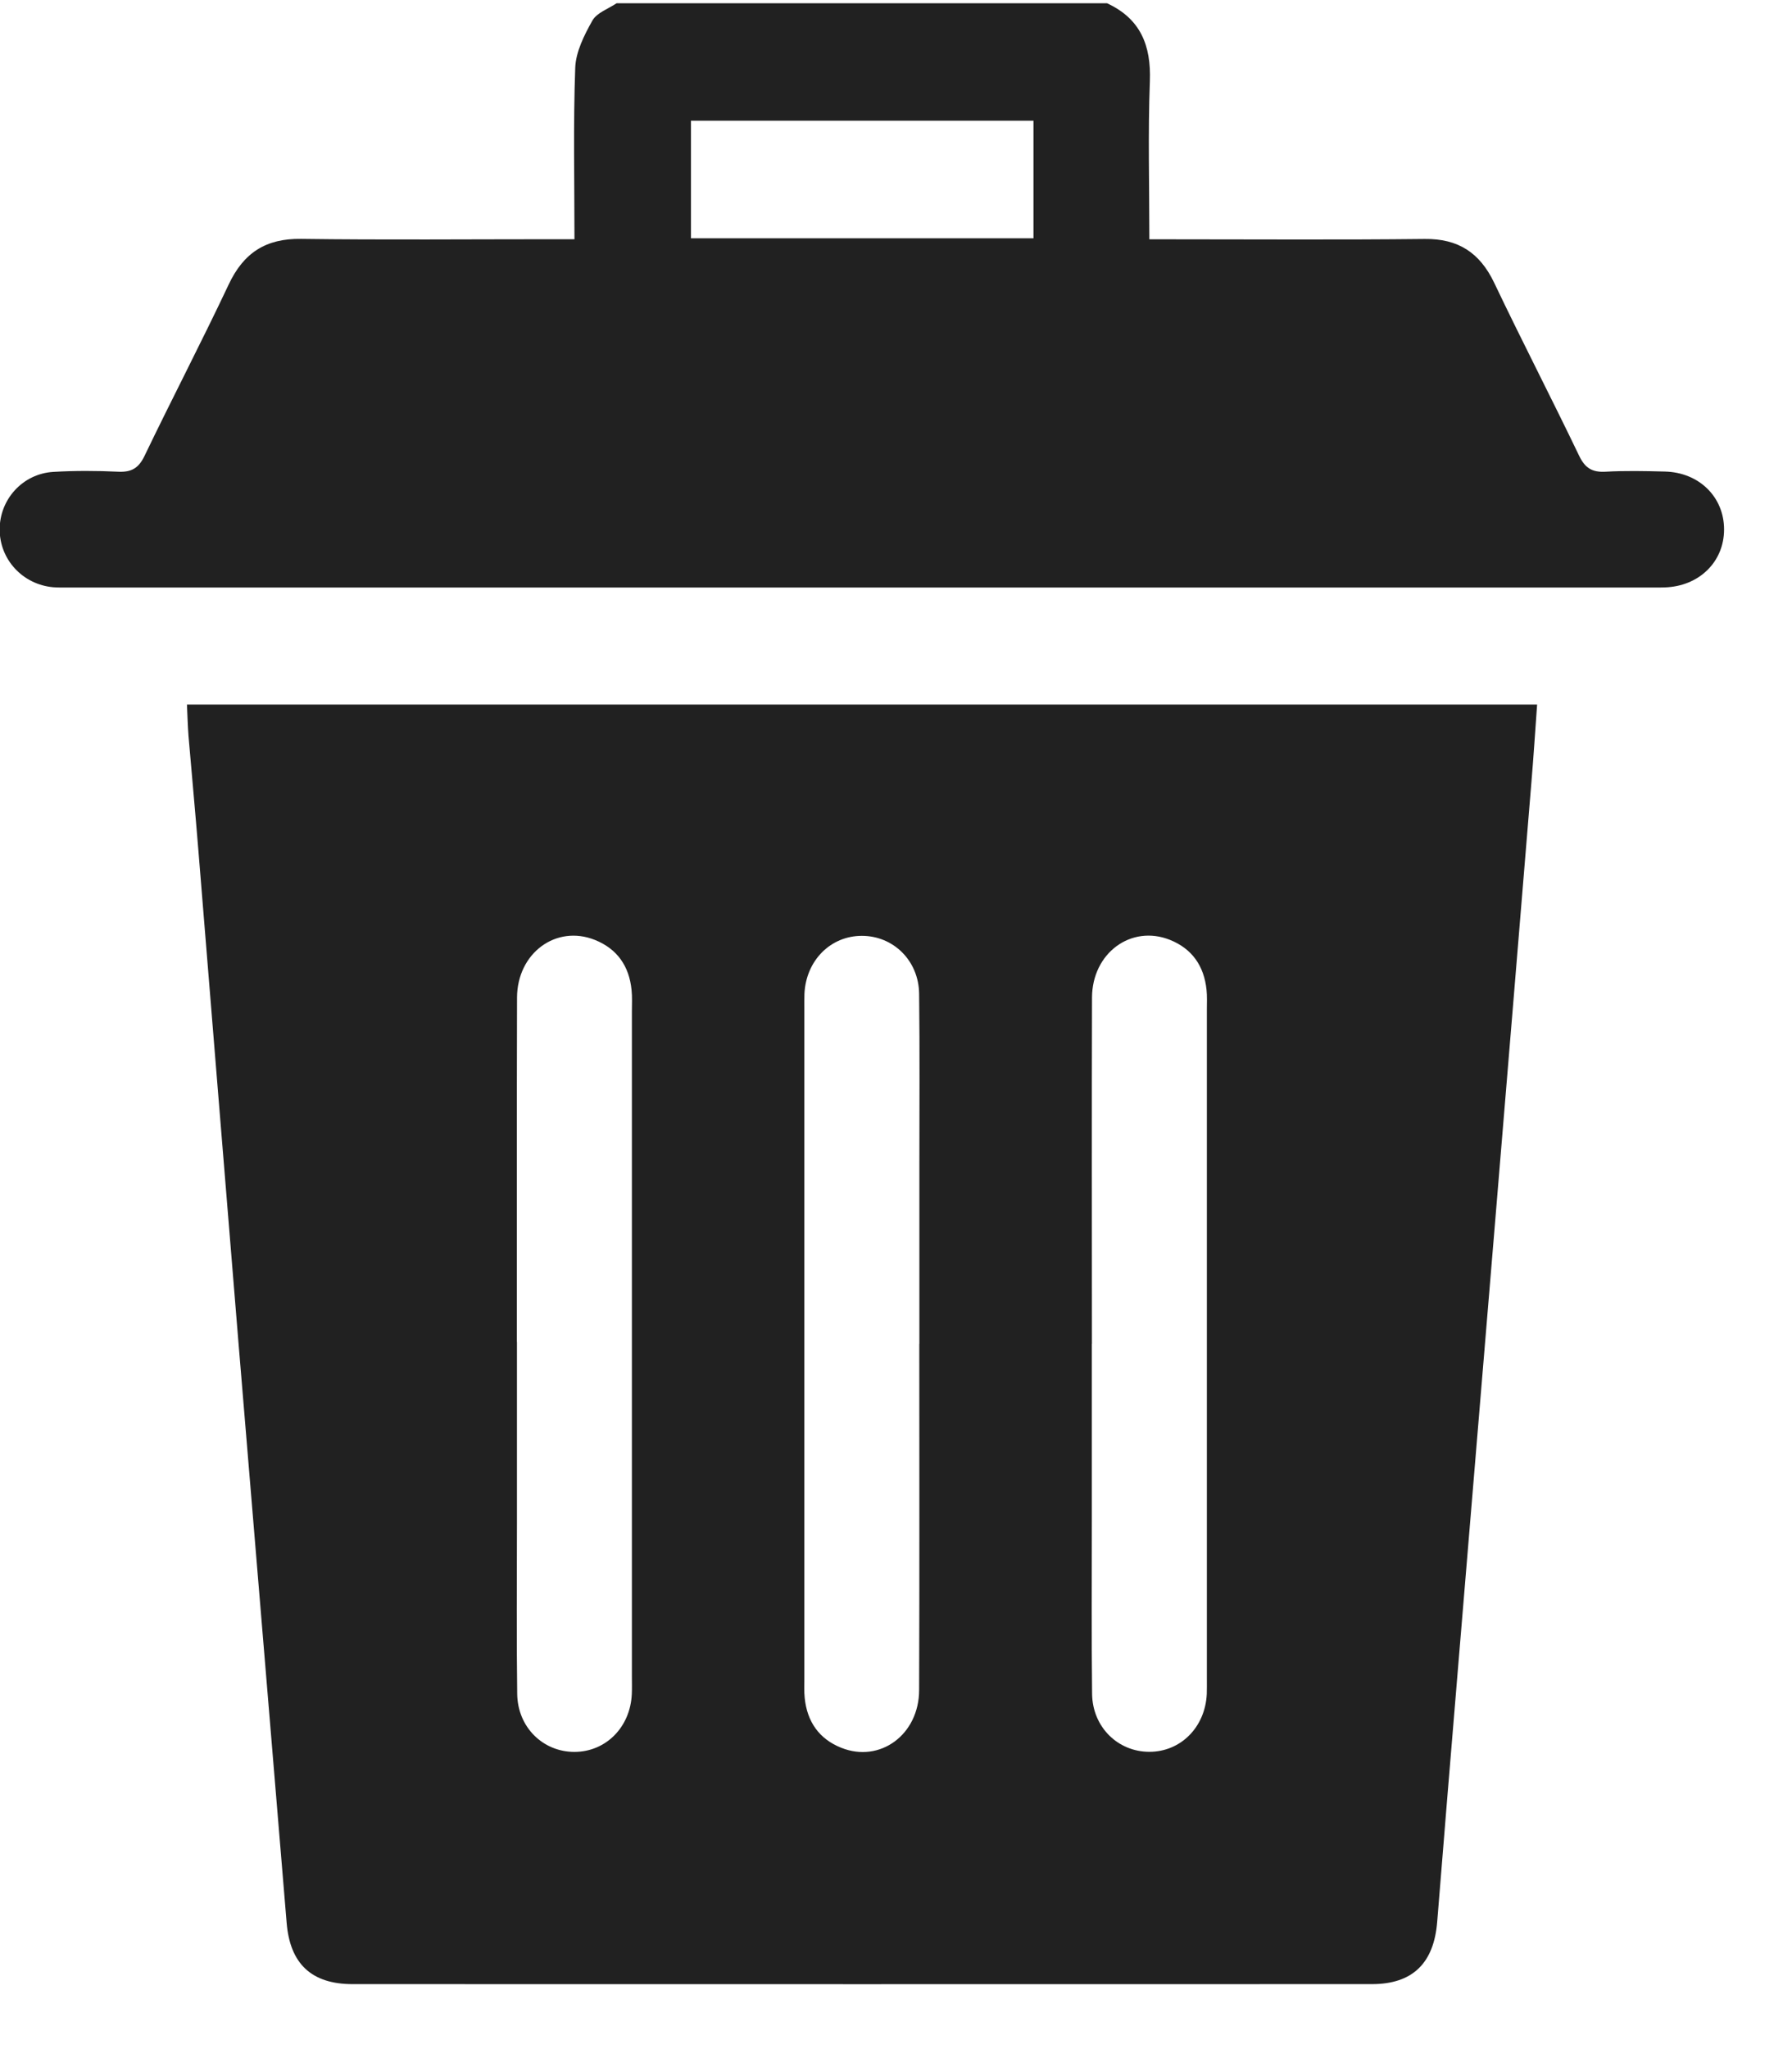
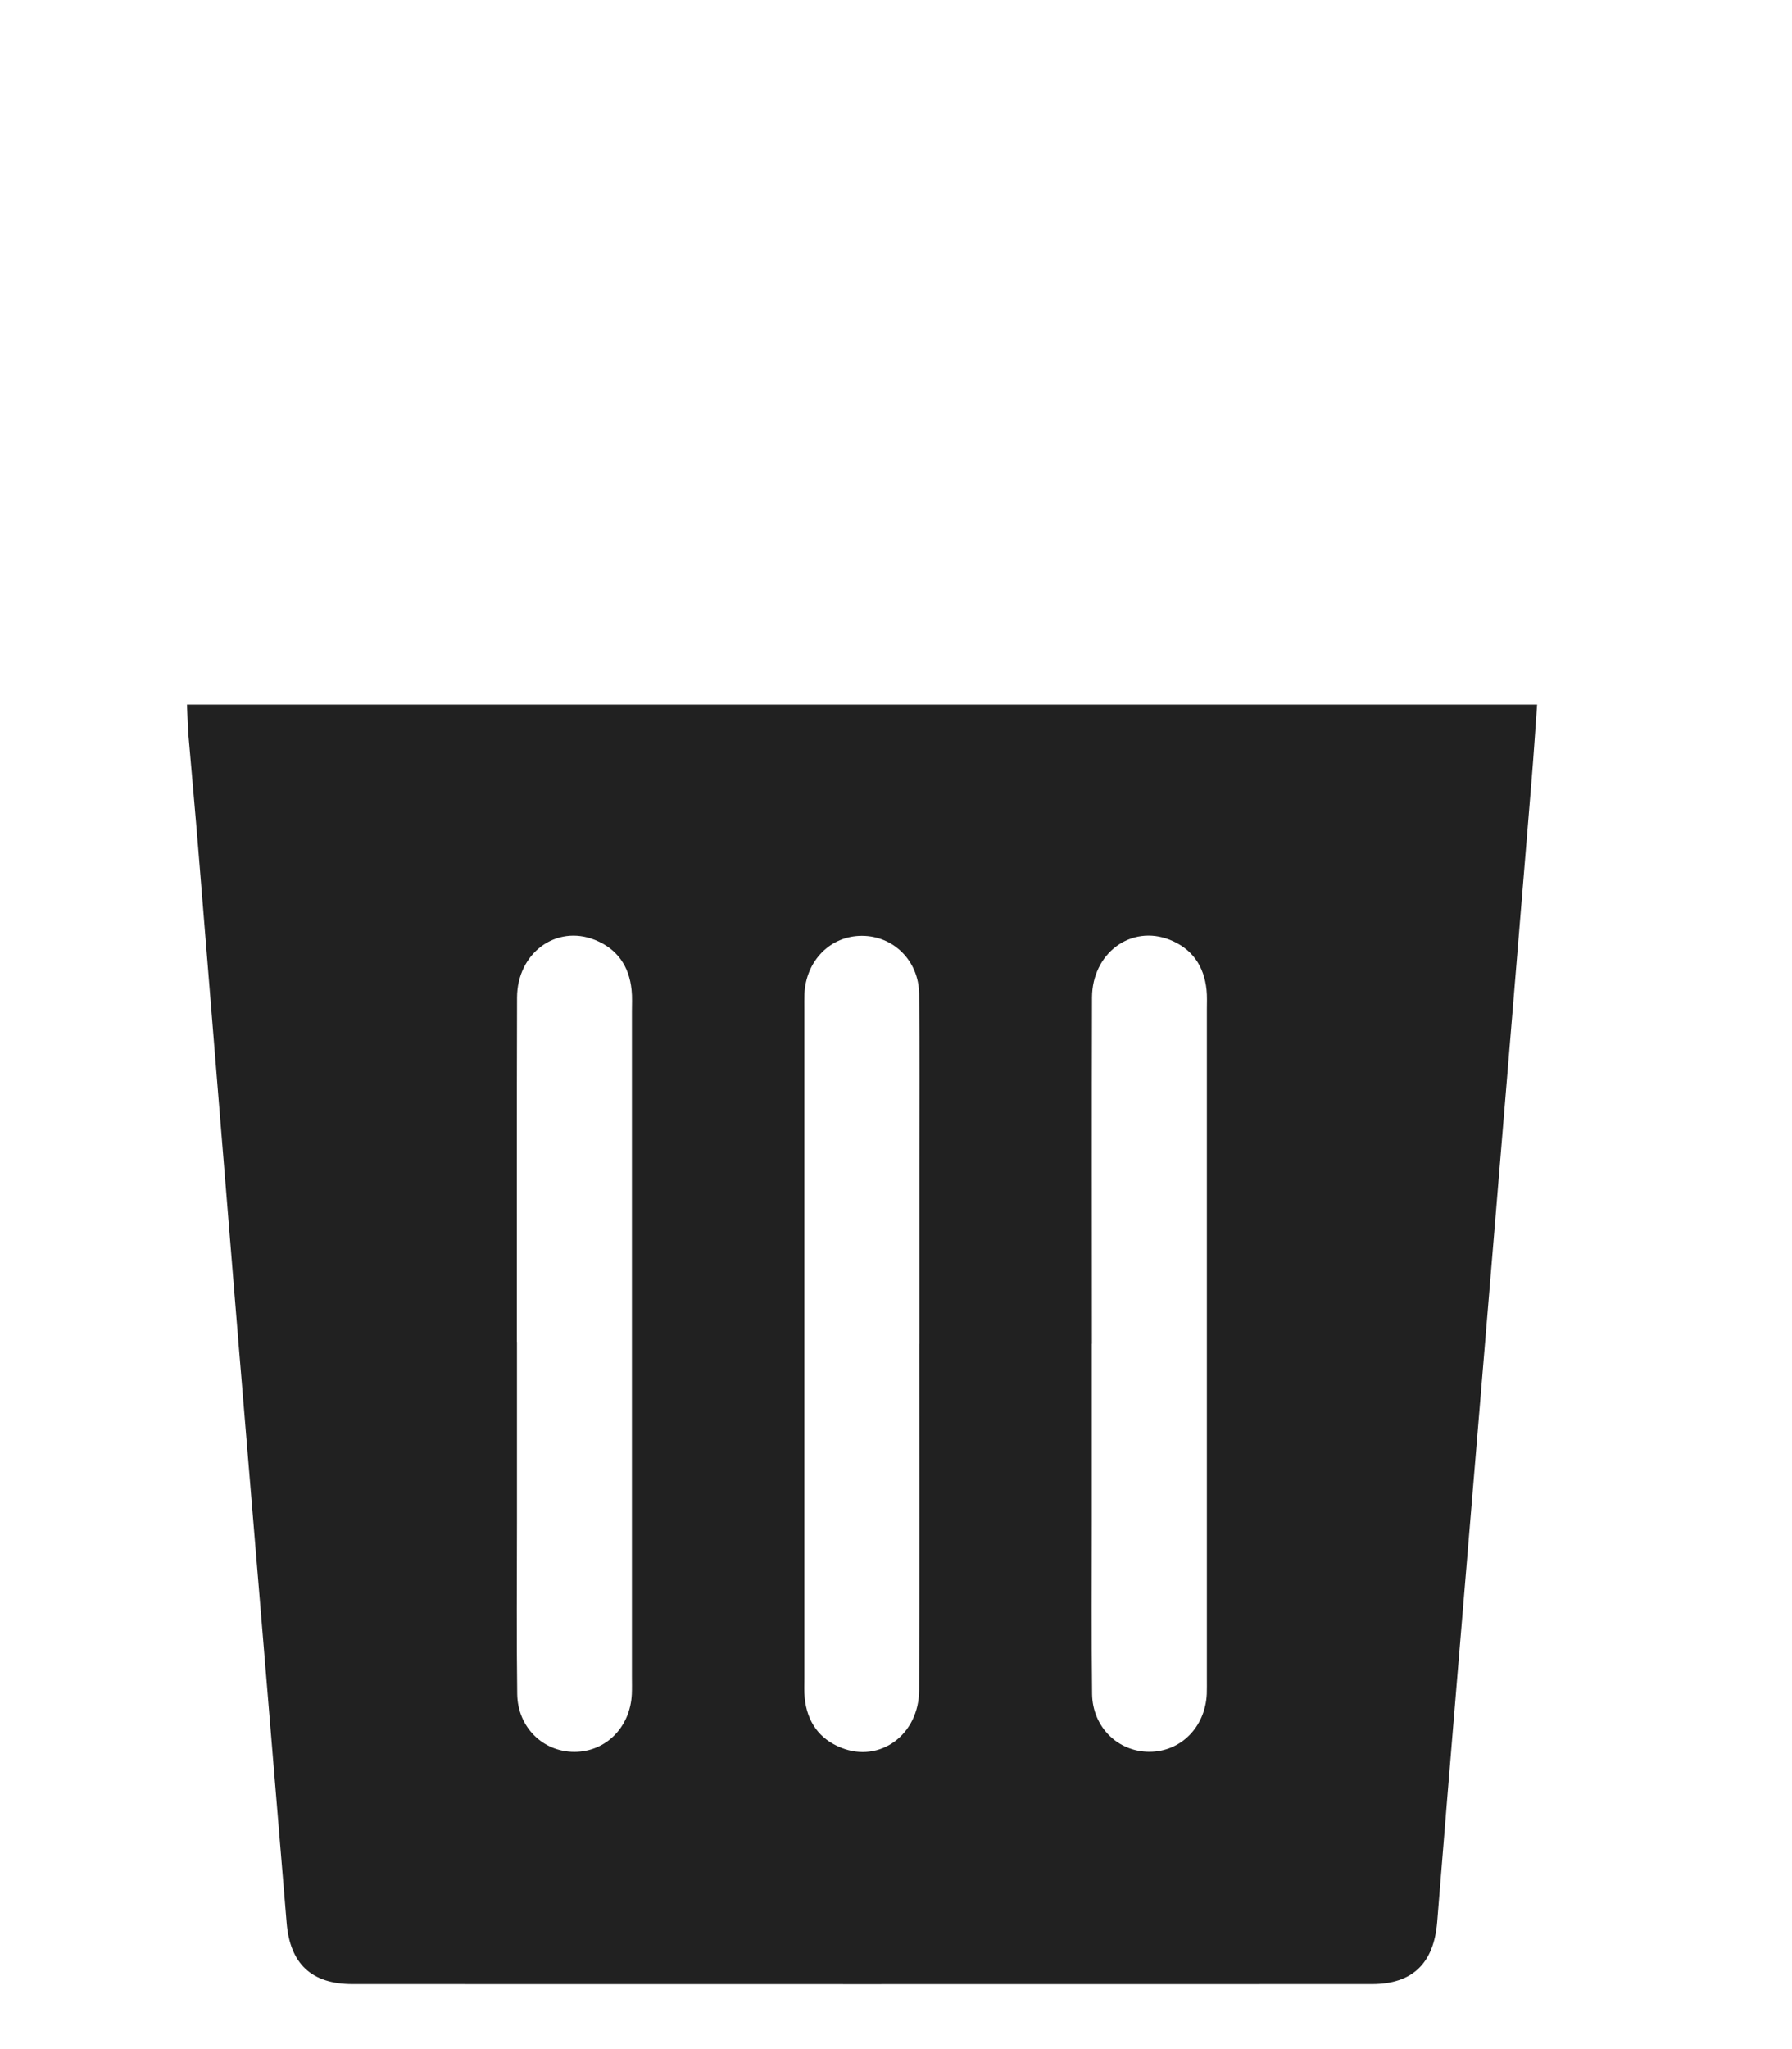
<svg xmlns="http://www.w3.org/2000/svg" width="21" height="24" viewBox="0 0 21 24" fill="none">
-   <path d="M12.975 0.039C13.364 0.22 13.491 0.53 13.475 0.952C13.452 1.561 13.469 2.171 13.469 2.803C13.571 2.803 13.651 2.803 13.731 2.803C14.719 2.803 15.707 2.81 16.695 2.799C17.088 2.794 17.341 2.959 17.51 3.312C17.834 3.992 18.18 4.66 18.506 5.339C18.575 5.483 18.659 5.533 18.813 5.525C19.044 5.512 19.277 5.517 19.509 5.523C19.911 5.532 20.204 5.821 20.204 6.201C20.204 6.581 19.911 6.867 19.509 6.88C19.472 6.882 19.435 6.881 19.397 6.881C13.199 6.881 7.001 6.881 0.802 6.881C0.742 6.881 0.682 6.883 0.623 6.878C0.266 6.846 -0.004 6.554 -0.004 6.201C-0.004 5.848 0.266 5.549 0.624 5.527C0.878 5.512 1.133 5.513 1.387 5.525C1.541 5.532 1.625 5.483 1.694 5.339C2.017 4.667 2.362 4.006 2.68 3.332C2.855 2.96 3.116 2.792 3.528 2.798C4.508 2.811 5.489 2.802 6.469 2.802H6.732C6.732 2.118 6.717 1.455 6.741 0.793C6.748 0.606 6.847 0.41 6.942 0.241C6.994 0.149 7.128 0.104 7.226 0.038C9.142 0.038 11.059 0.038 12.975 0.038V0.039ZM12.111 1.414H8.097V2.791H12.111V1.414Z" fill="#212121" />
  <path d="M18.013 8.252C17.991 8.558 17.972 8.856 17.947 9.153C17.801 10.928 17.655 12.703 17.507 14.478C17.364 16.201 17.22 17.923 17.077 19.646C16.998 20.601 16.918 21.556 16.842 22.511C16.803 22.994 16.554 23.239 16.077 23.239C12.095 23.24 8.113 23.24 4.131 23.239C3.648 23.239 3.398 22.998 3.359 22.52C3.171 20.241 2.979 17.962 2.791 15.683C2.634 13.772 2.48 11.862 2.324 9.951C2.288 9.507 2.247 9.064 2.209 8.62C2.2 8.502 2.197 8.383 2.191 8.252H18.013ZM6.058 15.717C6.058 16.427 6.058 17.137 6.058 17.847C6.058 18.511 6.052 19.176 6.061 19.84C6.066 20.23 6.363 20.519 6.731 20.519C7.099 20.519 7.387 20.23 7.404 19.841C7.407 19.773 7.405 19.705 7.405 19.637C7.405 17.039 7.405 14.441 7.405 11.844C7.405 11.761 7.41 11.677 7.401 11.594C7.373 11.315 7.232 11.113 6.972 11.009C6.518 10.827 6.061 11.162 6.059 11.684C6.055 13.028 6.058 14.373 6.057 15.717L6.058 15.717ZM10.774 15.74C10.774 15.045 10.774 14.35 10.774 13.656C10.774 12.983 10.779 12.312 10.771 11.639C10.766 11.25 10.468 10.961 10.1 10.961C9.732 10.961 9.445 11.251 9.427 11.64C9.425 11.7 9.426 11.761 9.426 11.821C9.426 14.434 9.426 17.047 9.426 19.66C9.426 19.735 9.422 19.811 9.43 19.886C9.458 20.165 9.599 20.368 9.859 20.471C10.313 20.652 10.77 20.317 10.771 19.795C10.776 18.444 10.773 17.092 10.773 15.74L10.774 15.74ZM12.795 15.74C12.795 16.434 12.795 17.129 12.795 17.824C12.795 18.496 12.79 19.168 12.798 19.84C12.803 20.229 13.101 20.518 13.469 20.518C13.837 20.518 14.124 20.229 14.142 19.84C14.144 19.779 14.143 19.719 14.143 19.659C14.143 17.046 14.143 14.433 14.143 11.82C14.143 11.745 14.147 11.668 14.139 11.593C14.11 11.314 13.97 11.112 13.71 11.008C13.256 10.827 12.799 11.162 12.797 11.684C12.793 13.036 12.796 14.387 12.796 15.739L12.795 15.74Z" fill="#212121" />
</svg>